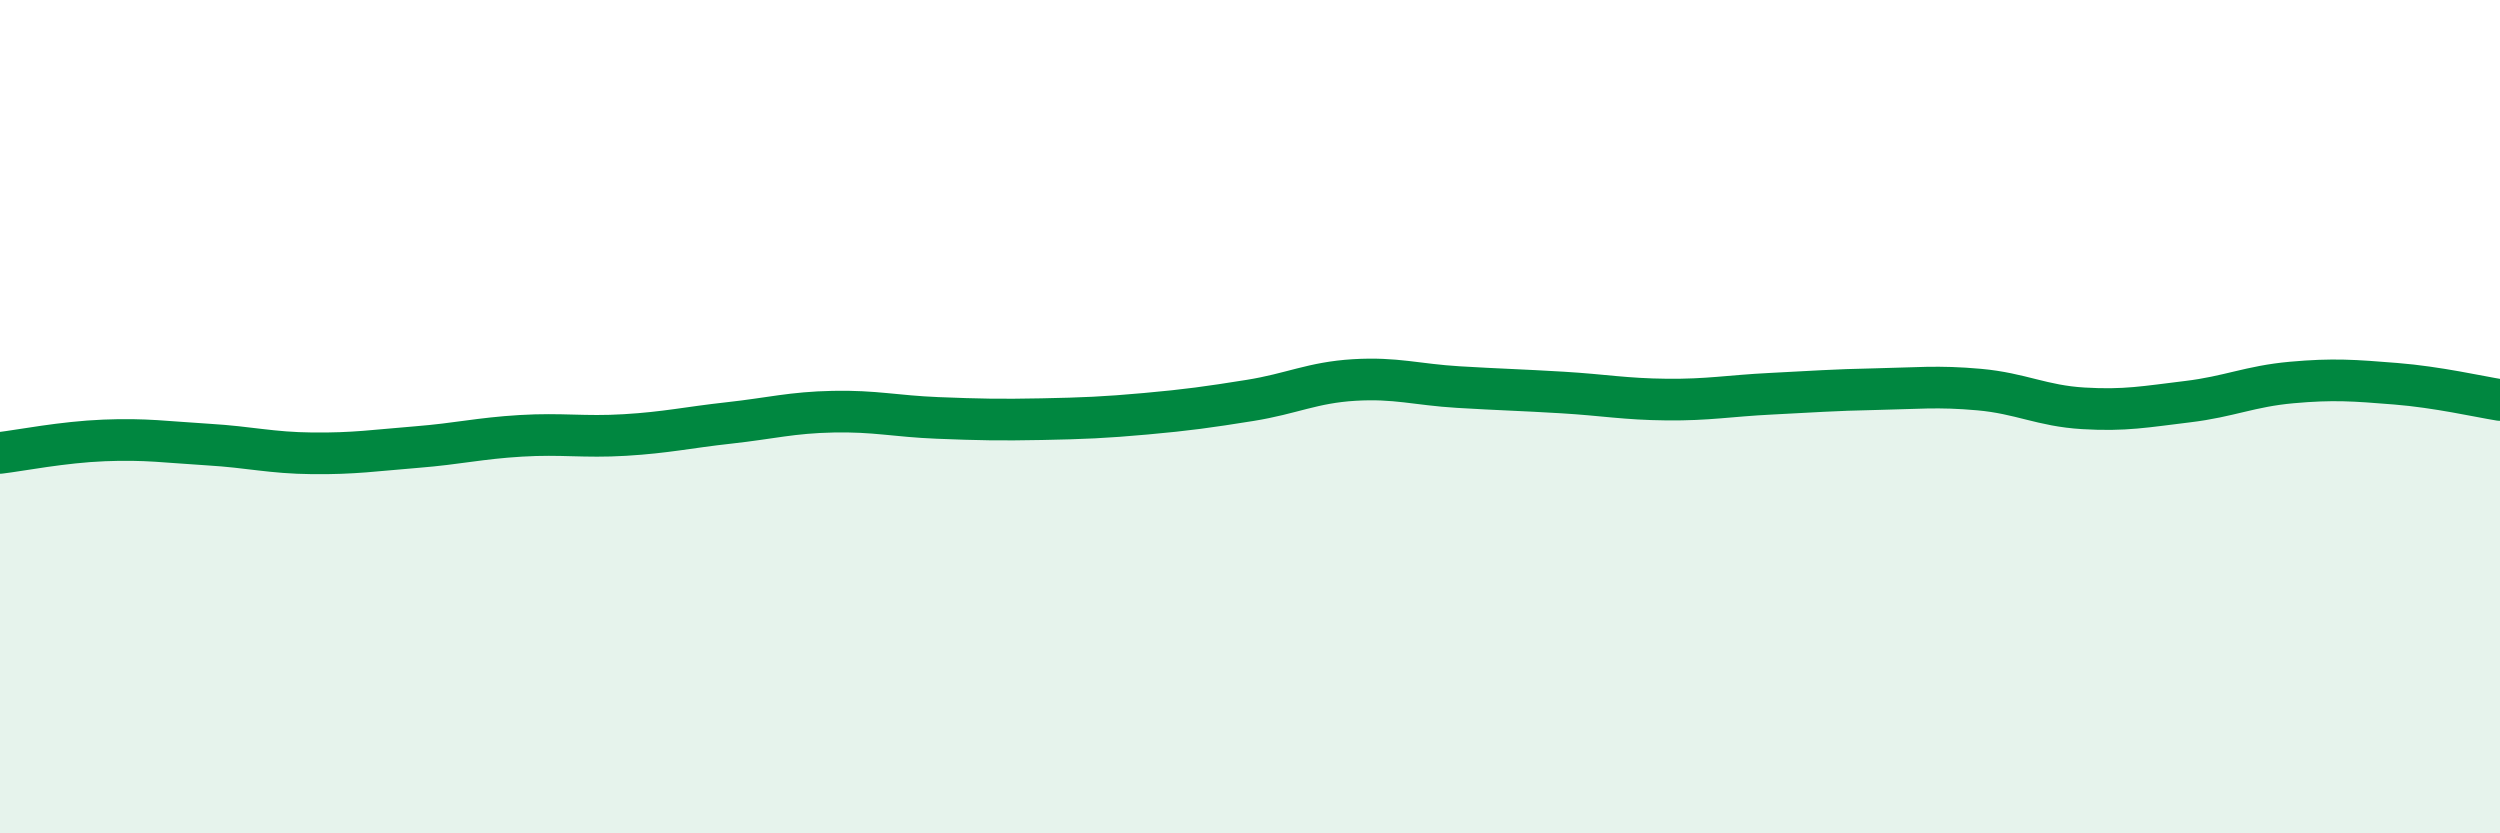
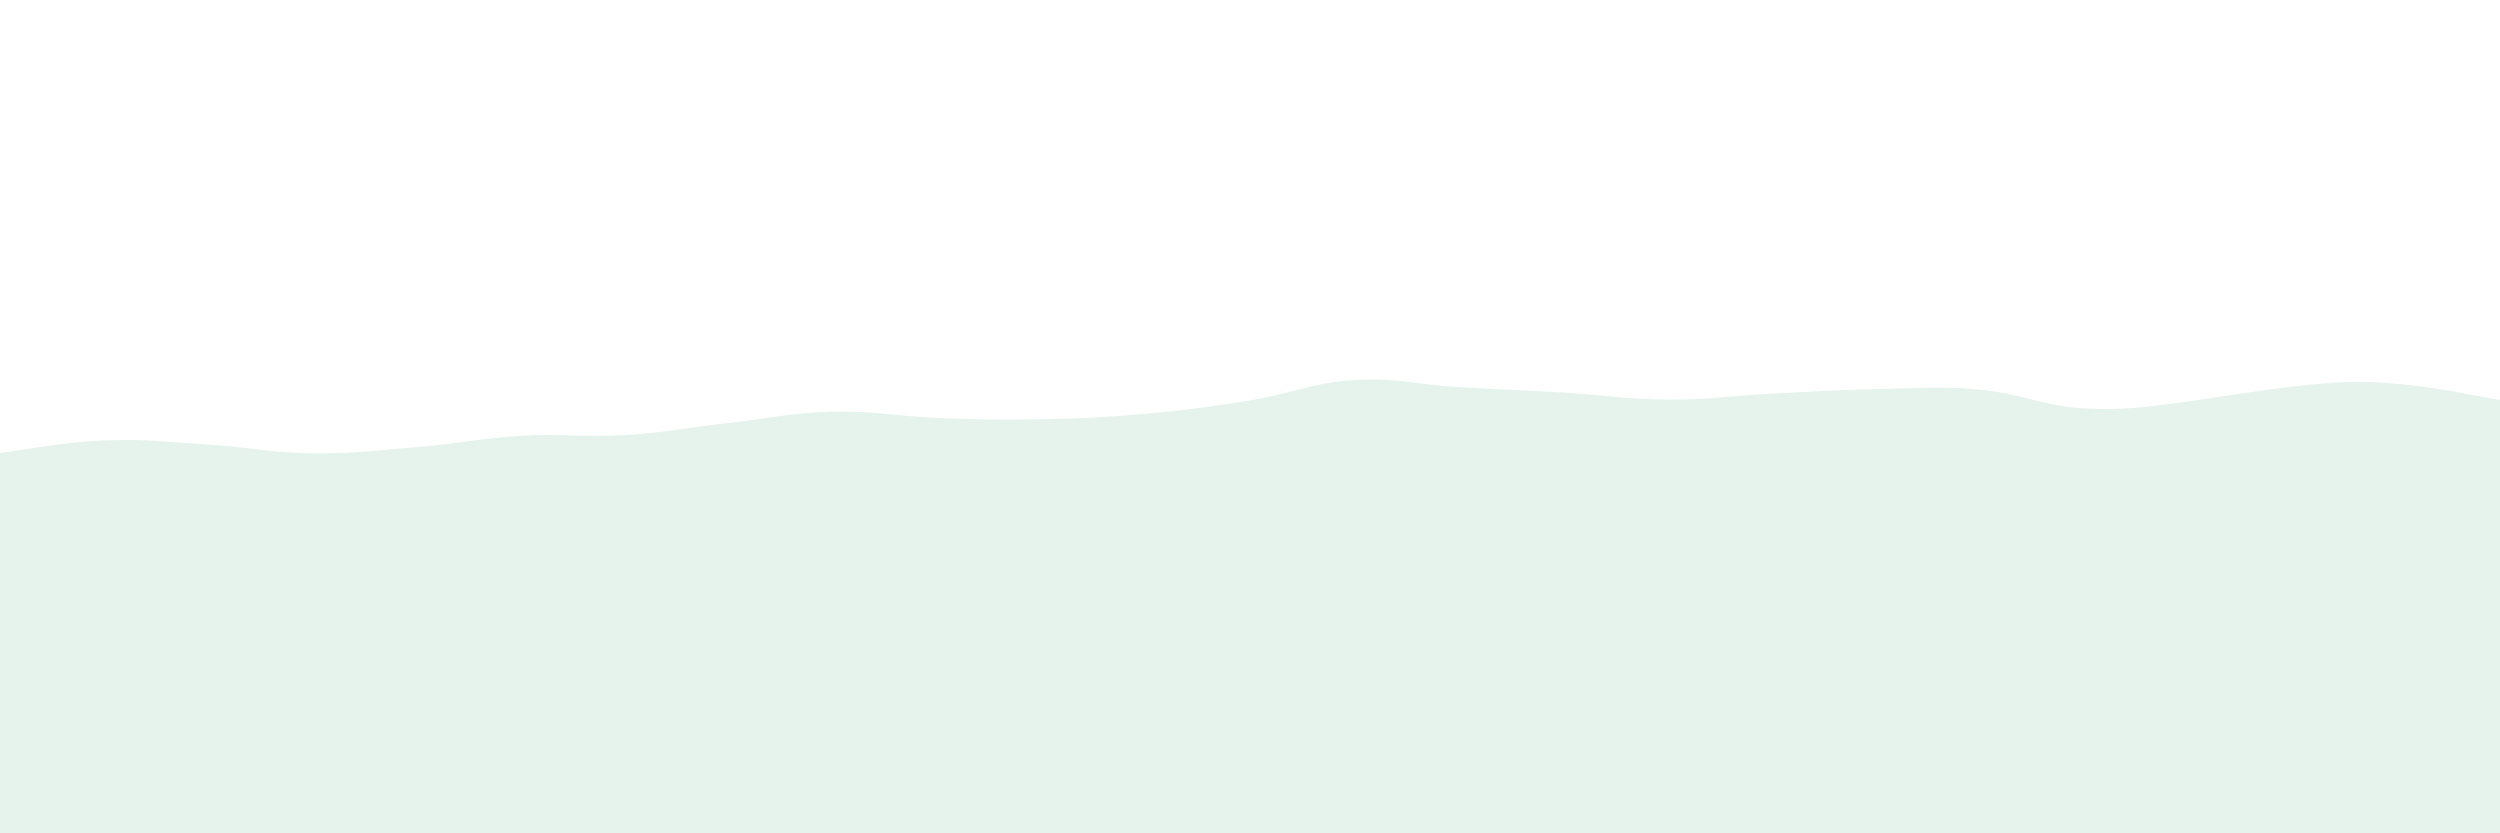
<svg xmlns="http://www.w3.org/2000/svg" width="60" height="20" viewBox="0 0 60 20">
-   <path d="M 0,10.87 C 0.5,10.81 1.5,10.61 2.5,10.57 C 3.5,10.53 4,10.61 5,10.67 C 6,10.73 6.5,10.87 7.5,10.88 C 8.5,10.89 9,10.81 10,10.73 C 11,10.65 11.5,10.52 12.5,10.46 C 13.5,10.4 14,10.5 15,10.44 C 16,10.38 16.5,10.26 17.5,10.15 C 18.5,10.04 19,9.9 20,9.88 C 21,9.86 21.5,9.99 22.5,10.03 C 23.5,10.07 24,10.08 25,10.06 C 26,10.04 26.5,10.02 27.5,9.93 C 28.5,9.84 29,9.77 30,9.61 C 31,9.45 31.5,9.18 32.5,9.12 C 33.5,9.06 34,9.23 35,9.29 C 36,9.35 36.5,9.36 37.5,9.42 C 38.5,9.48 39,9.58 40,9.59 C 41,9.6 41.5,9.5 42.5,9.45 C 43.5,9.4 44,9.36 45,9.34 C 46,9.32 46.5,9.26 47.5,9.35 C 48.5,9.44 49,9.74 50,9.8 C 51,9.86 51.5,9.76 52.5,9.64 C 53.5,9.52 54,9.27 55,9.18 C 56,9.09 56.5,9.13 57.5,9.21 C 58.5,9.29 59.5,9.52 60,9.6L60 20L0 20Z" fill="#008740" opacity="0.1" stroke-linecap="round" stroke-linejoin="round" />
-   <path d="M 0,10.87 C 0.5,10.81 1.5,10.61 2.5,10.57 C 3.5,10.53 4,10.61 5,10.67 C 6,10.73 6.5,10.87 7.5,10.88 C 8.5,10.89 9,10.81 10,10.73 C 11,10.65 11.5,10.52 12.5,10.46 C 13.5,10.4 14,10.5 15,10.44 C 16,10.38 16.5,10.26 17.5,10.15 C 18.5,10.04 19,9.9 20,9.88 C 21,9.86 21.5,9.99 22.5,10.03 C 23.5,10.07 24,10.08 25,10.06 C 26,10.04 26.5,10.02 27.5,9.93 C 28.5,9.84 29,9.77 30,9.61 C 31,9.45 31.5,9.18 32.5,9.12 C 33.5,9.06 34,9.23 35,9.29 C 36,9.35 36.5,9.36 37.5,9.42 C 38.5,9.48 39,9.58 40,9.59 C 41,9.6 41.5,9.5 42.5,9.45 C 43.5,9.4 44,9.36 45,9.34 C 46,9.32 46.5,9.26 47.5,9.35 C 48.5,9.44 49,9.74 50,9.8 C 51,9.86 51.5,9.76 52.5,9.64 C 53.5,9.52 54,9.27 55,9.18 C 56,9.09 56.5,9.13 57.5,9.21 C 58.5,9.29 59.5,9.52 60,9.6" stroke="#008740" stroke-width="1" fill="none" stroke-linecap="round" stroke-linejoin="round" />
+   <path d="M 0,10.87 C 0.5,10.81 1.5,10.61 2.5,10.57 C 3.5,10.53 4,10.61 5,10.67 C 6,10.73 6.5,10.87 7.5,10.88 C 8.5,10.89 9,10.81 10,10.73 C 11,10.65 11.5,10.52 12.5,10.46 C 13.5,10.4 14,10.5 15,10.44 C 16,10.38 16.5,10.26 17.5,10.15 C 18.5,10.04 19,9.9 20,9.88 C 21,9.86 21.5,9.99 22.5,10.03 C 23.5,10.07 24,10.08 25,10.06 C 26,10.04 26.5,10.02 27.5,9.93 C 28.5,9.84 29,9.77 30,9.61 C 31,9.45 31.5,9.18 32.5,9.12 C 33.5,9.06 34,9.23 35,9.29 C 36,9.35 36.5,9.36 37.5,9.42 C 38.5,9.48 39,9.58 40,9.59 C 41,9.6 41.5,9.5 42.5,9.45 C 43.5,9.4 44,9.36 45,9.34 C 46,9.32 46.5,9.26 47.5,9.35 C 48.5,9.44 49,9.74 50,9.8 C 51,9.86 51.5,9.76 52.5,9.64 C 56,9.09 56.5,9.13 57.5,9.21 C 58.5,9.29 59.5,9.52 60,9.6L60 20L0 20Z" fill="#008740" opacity="0.1" stroke-linecap="round" stroke-linejoin="round" />
</svg>